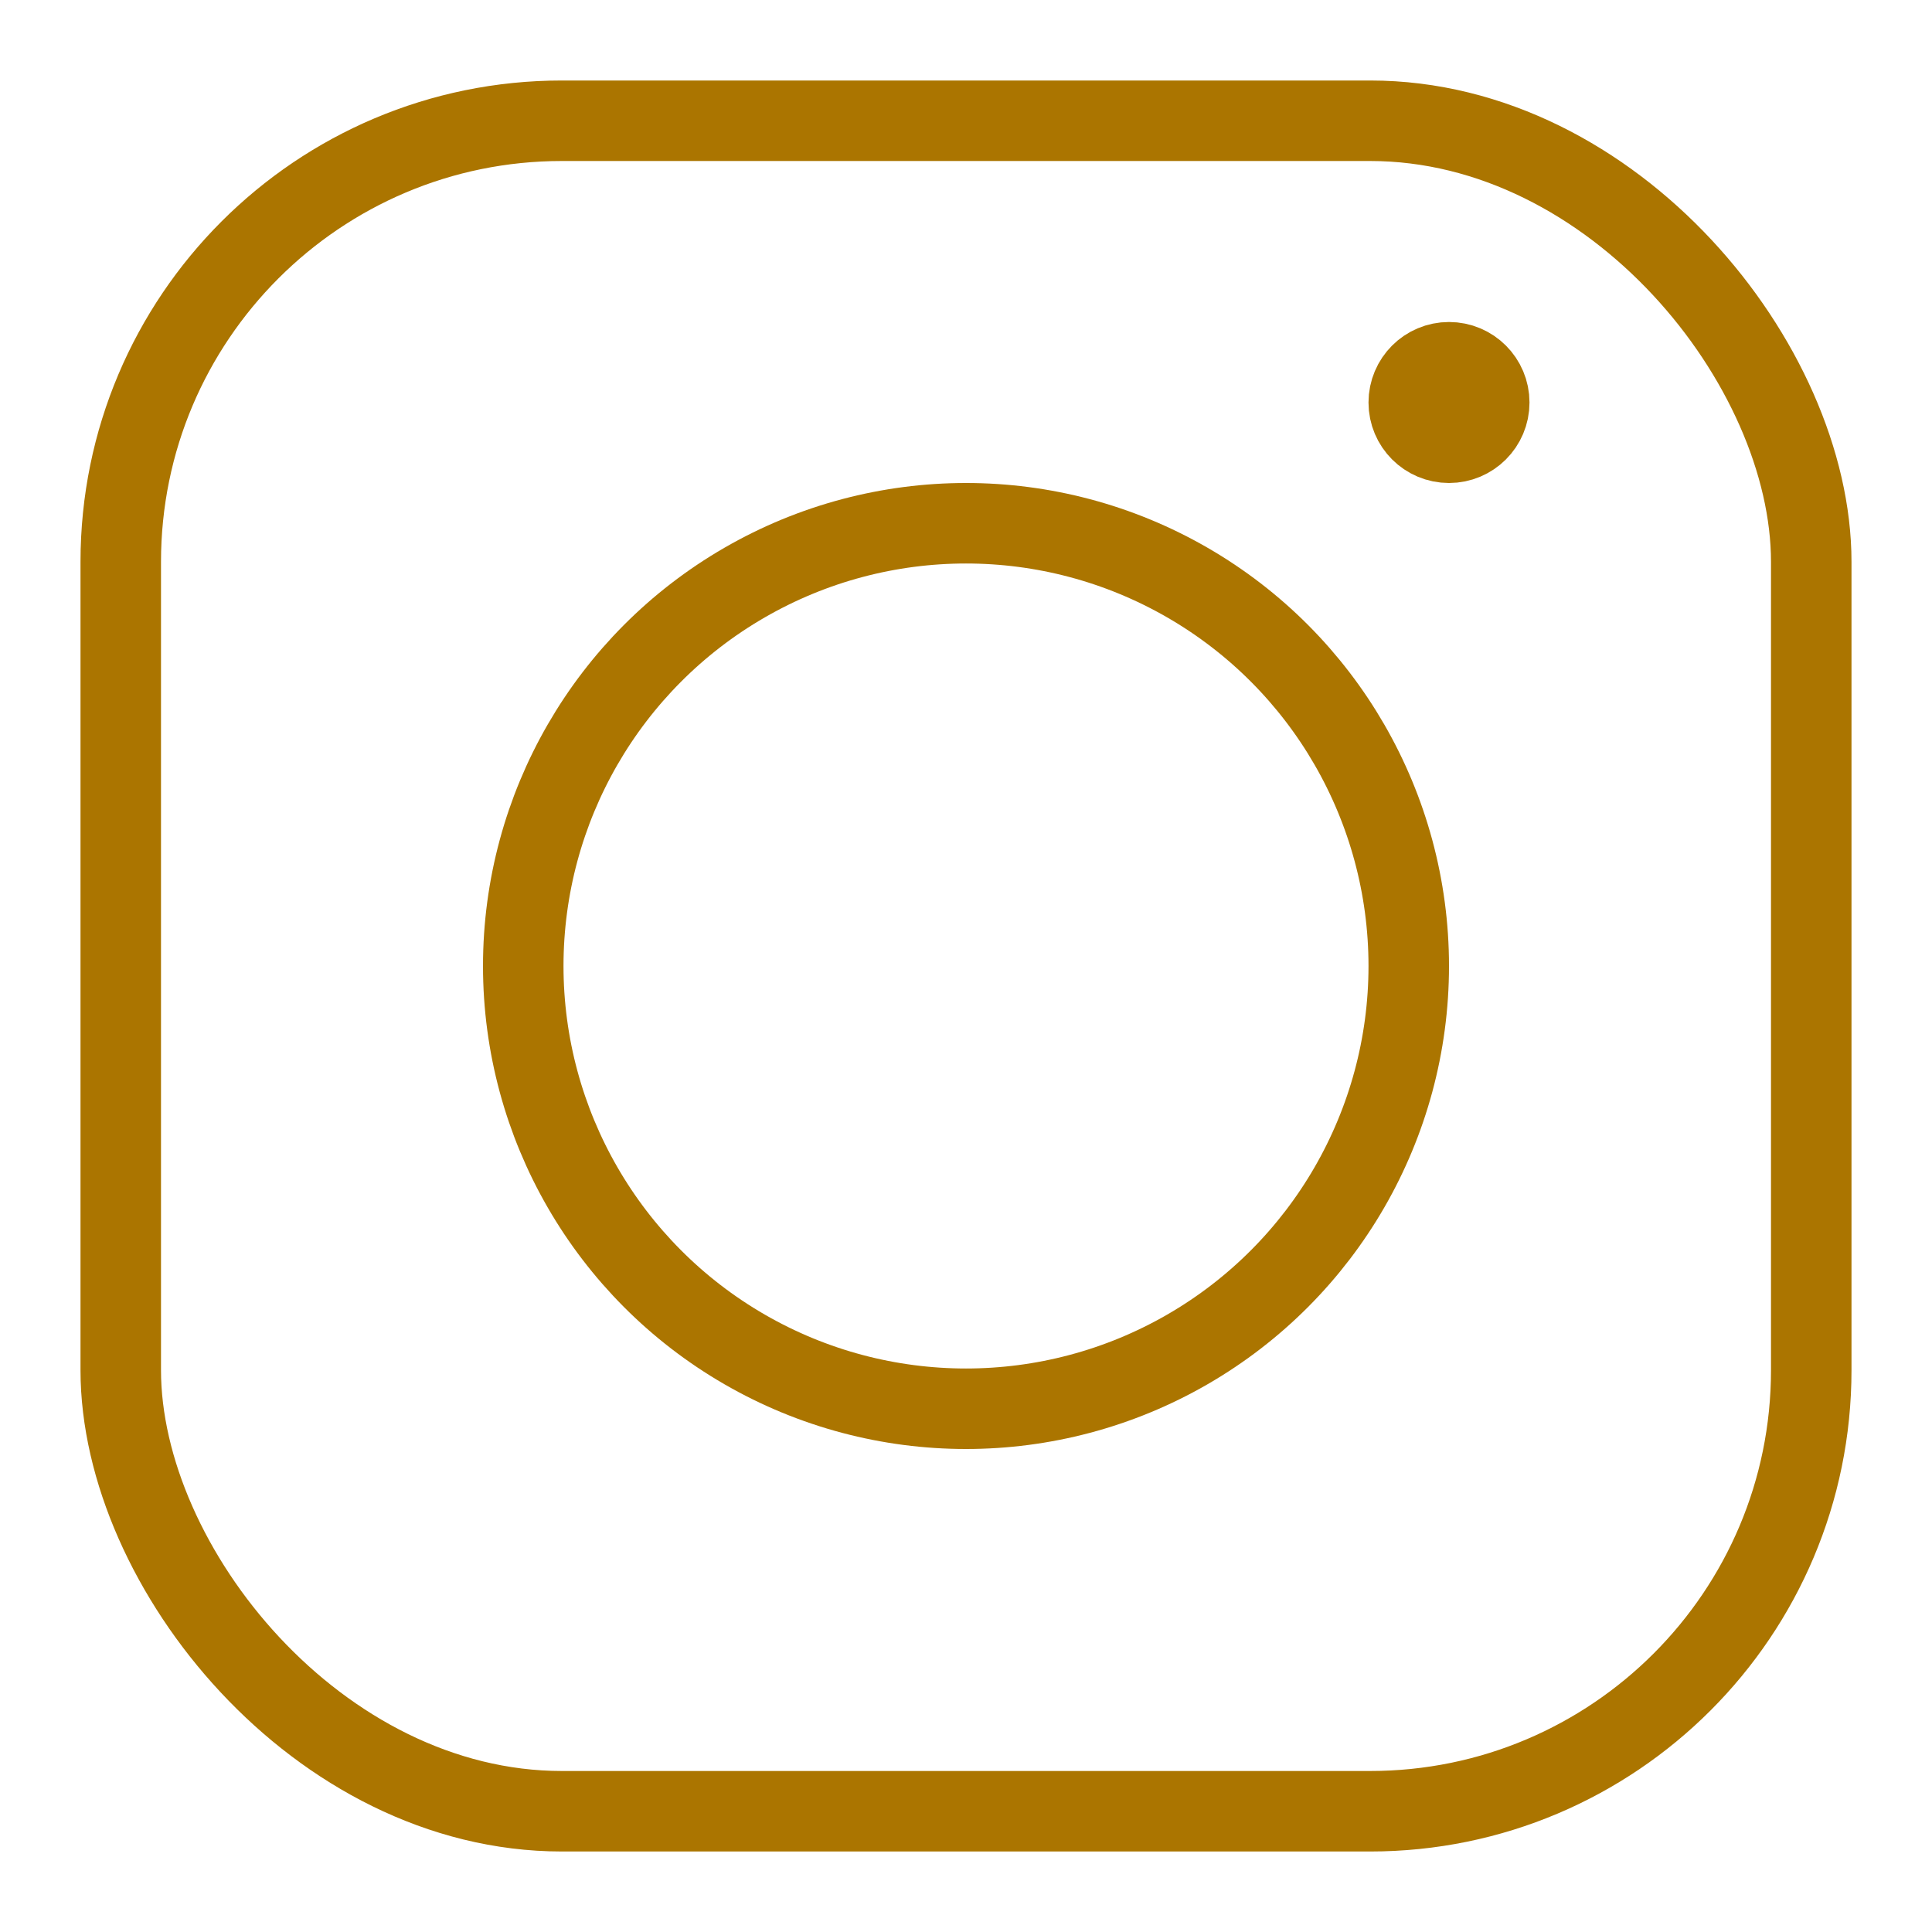
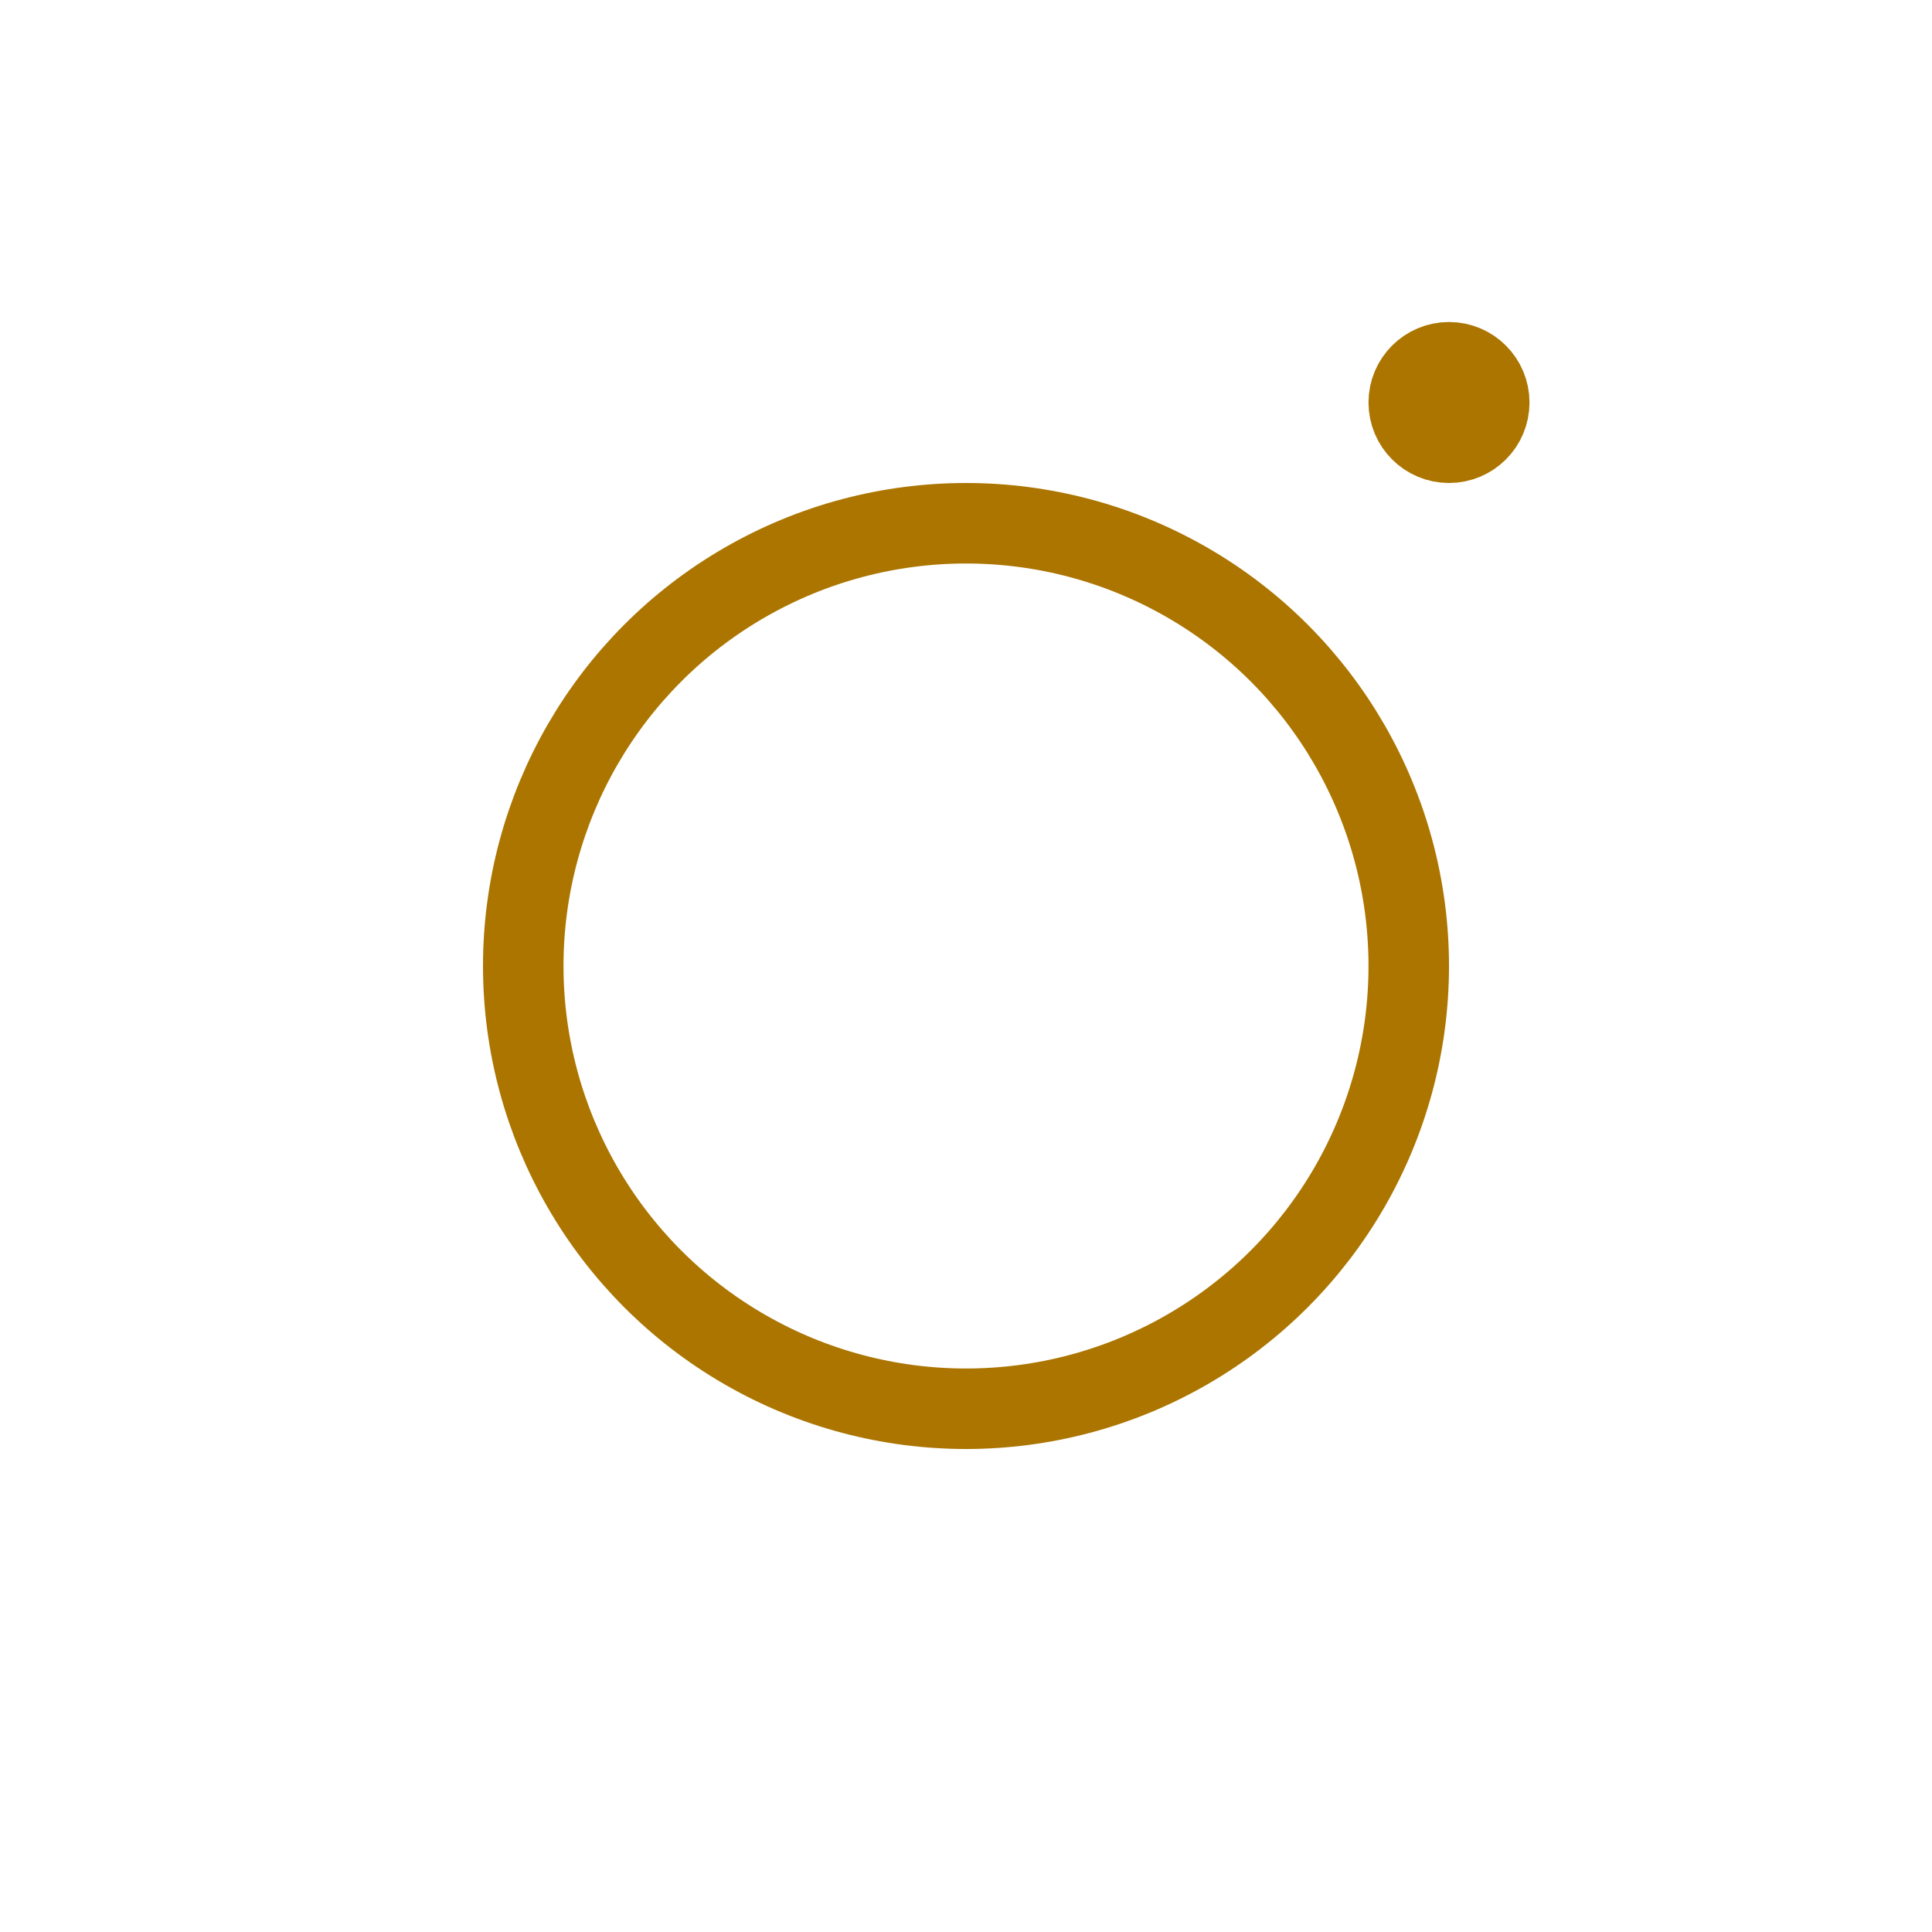
<svg xmlns="http://www.w3.org/2000/svg" id="SvgjsSvg1030" width="288" height="288" version="1.1">
  <defs id="SvgjsDefs1031" />
  <g id="SvgjsG1032">
    <svg viewBox="0 0 24 24" width="288" height="288">
      <g fill="none" stroke="#ab7500" stroke-linecap="round" stroke-linejoin="round" data-name="&amp;lt;Group&amp;gt;" class="colorStroke303c42 svgStroke">
-         <rect width="21" height="21" x="1.5" y="1.5" data-name="&amp;lt;Path&amp;gt;" rx="5.48" ry="5.48" />
        <circle cx="12" cy="12" r="5.5" data-name="&amp;lt;Path&amp;gt;" />
        <circle cx="18" cy="5" r=".5" data-name="&amp;lt;Path&amp;gt;" />
      </g>
    </svg>
  </g>
</svg>